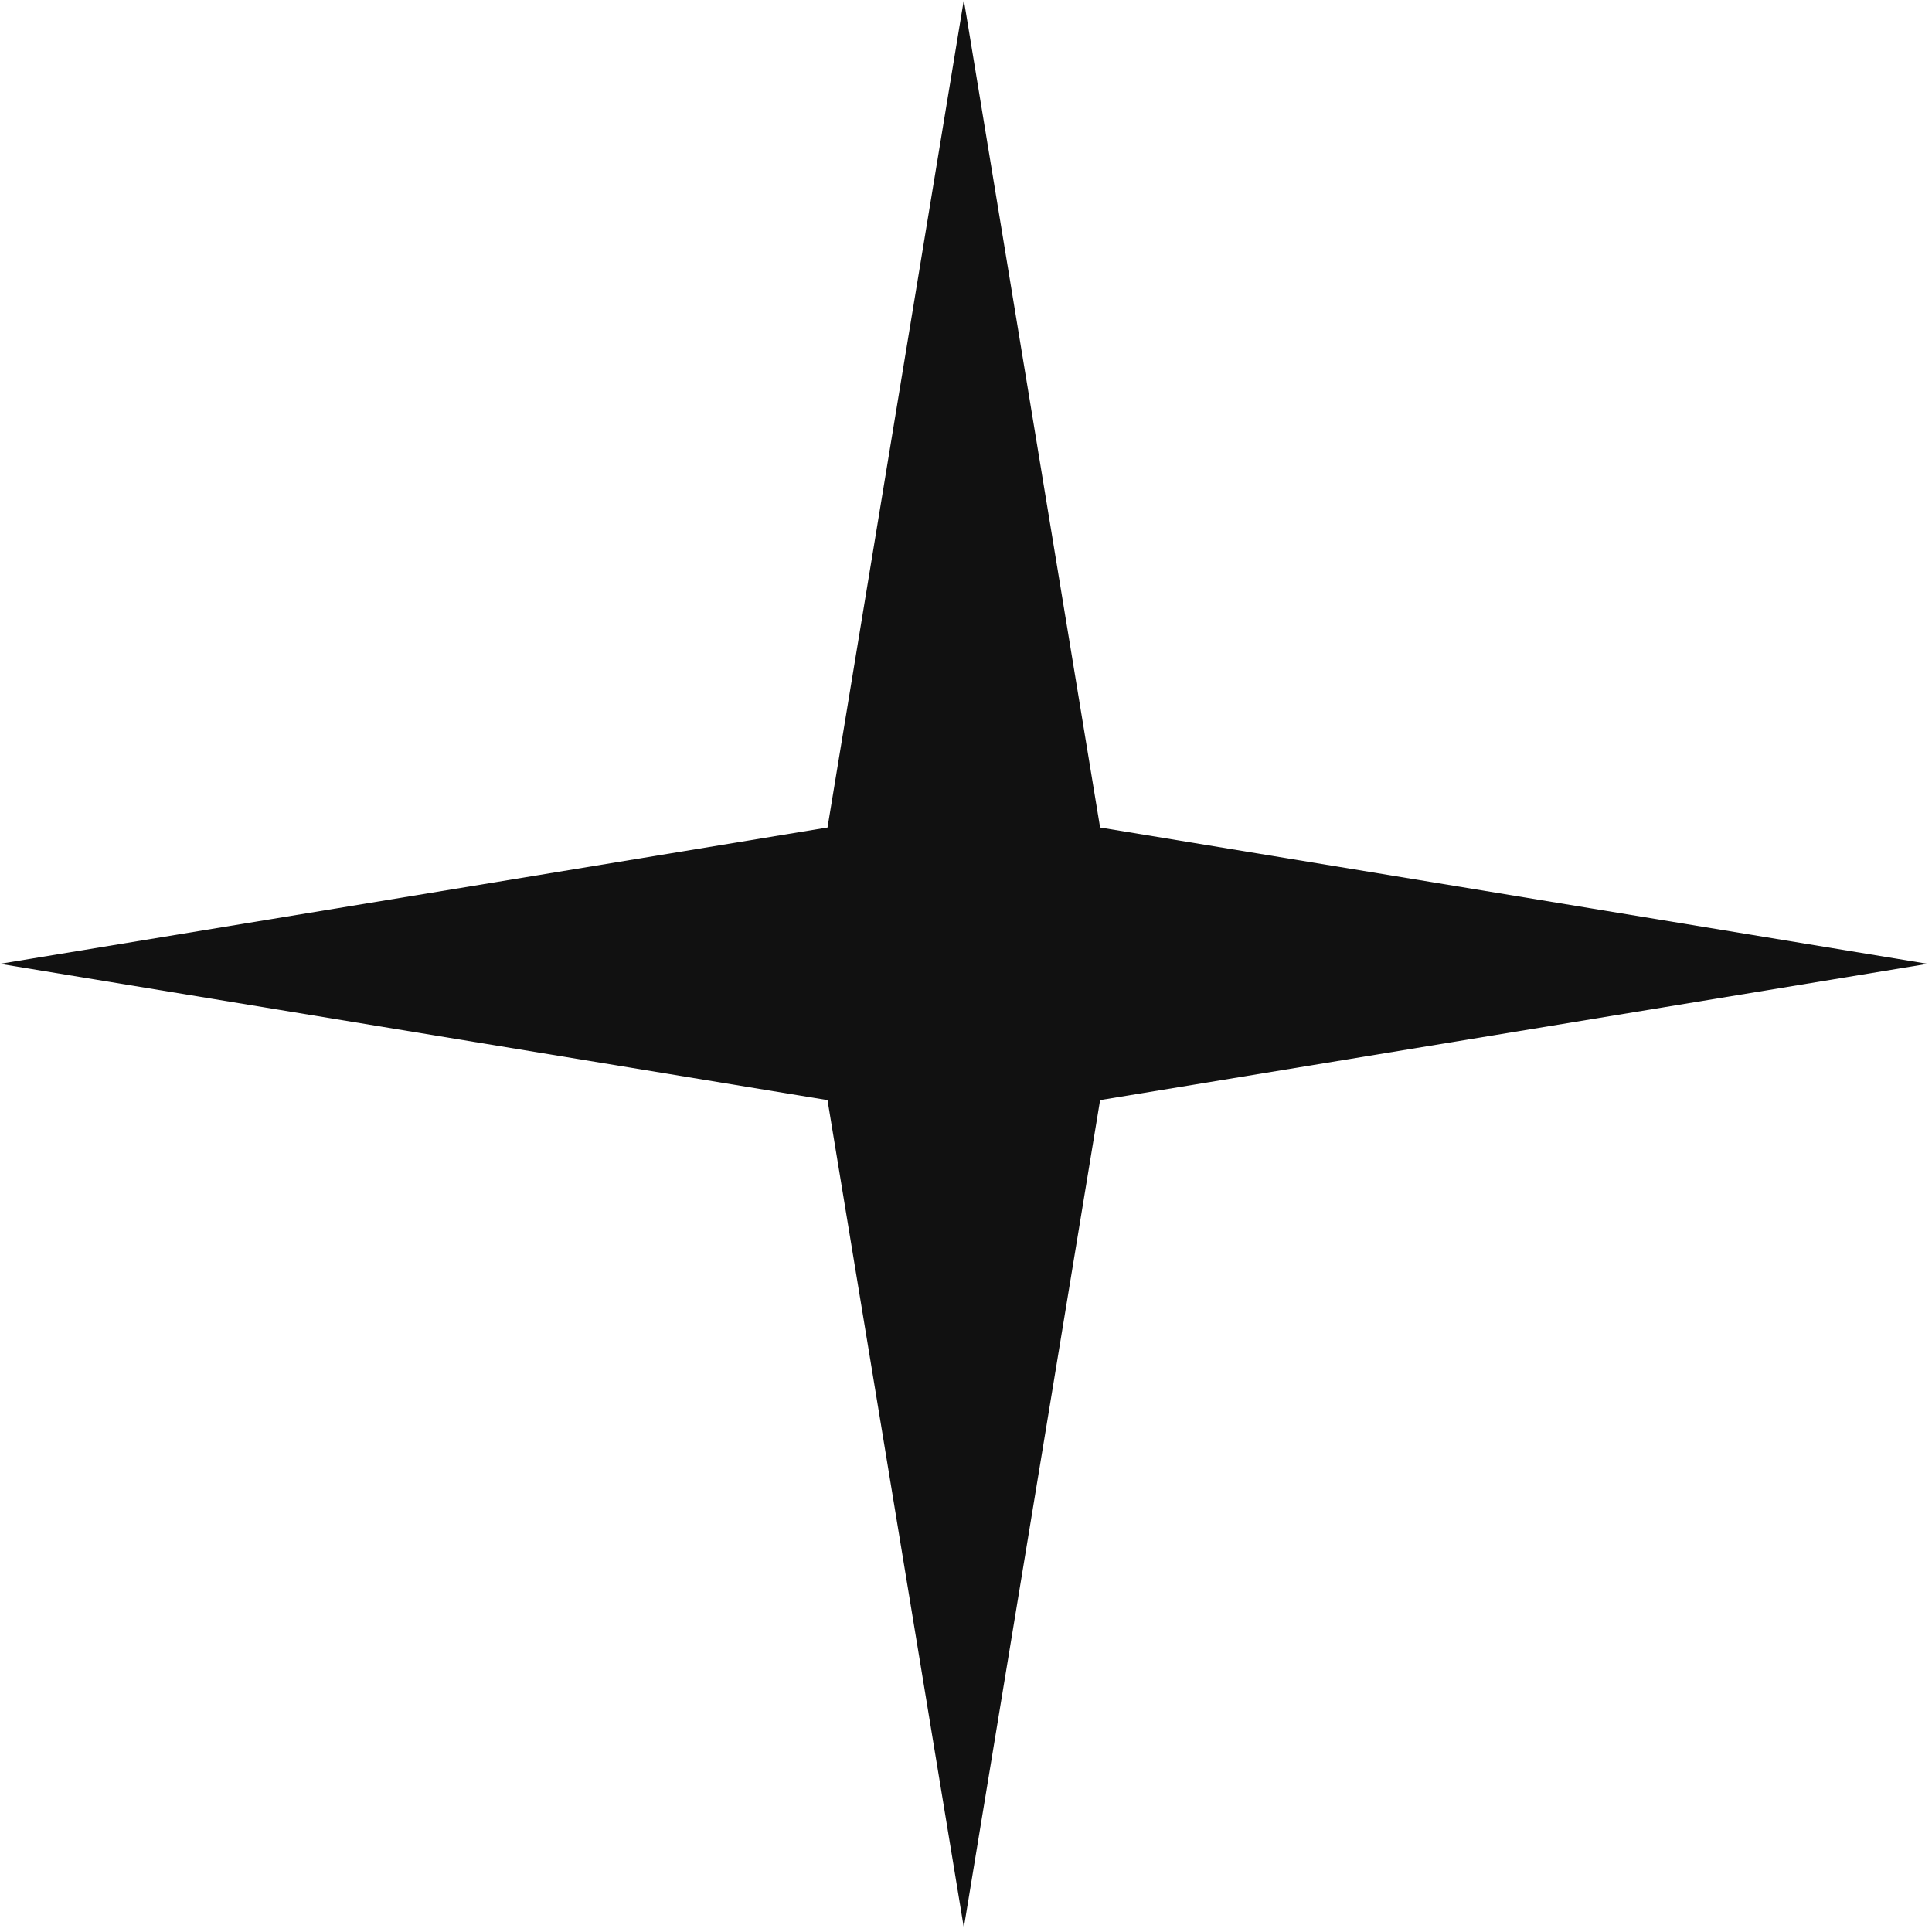
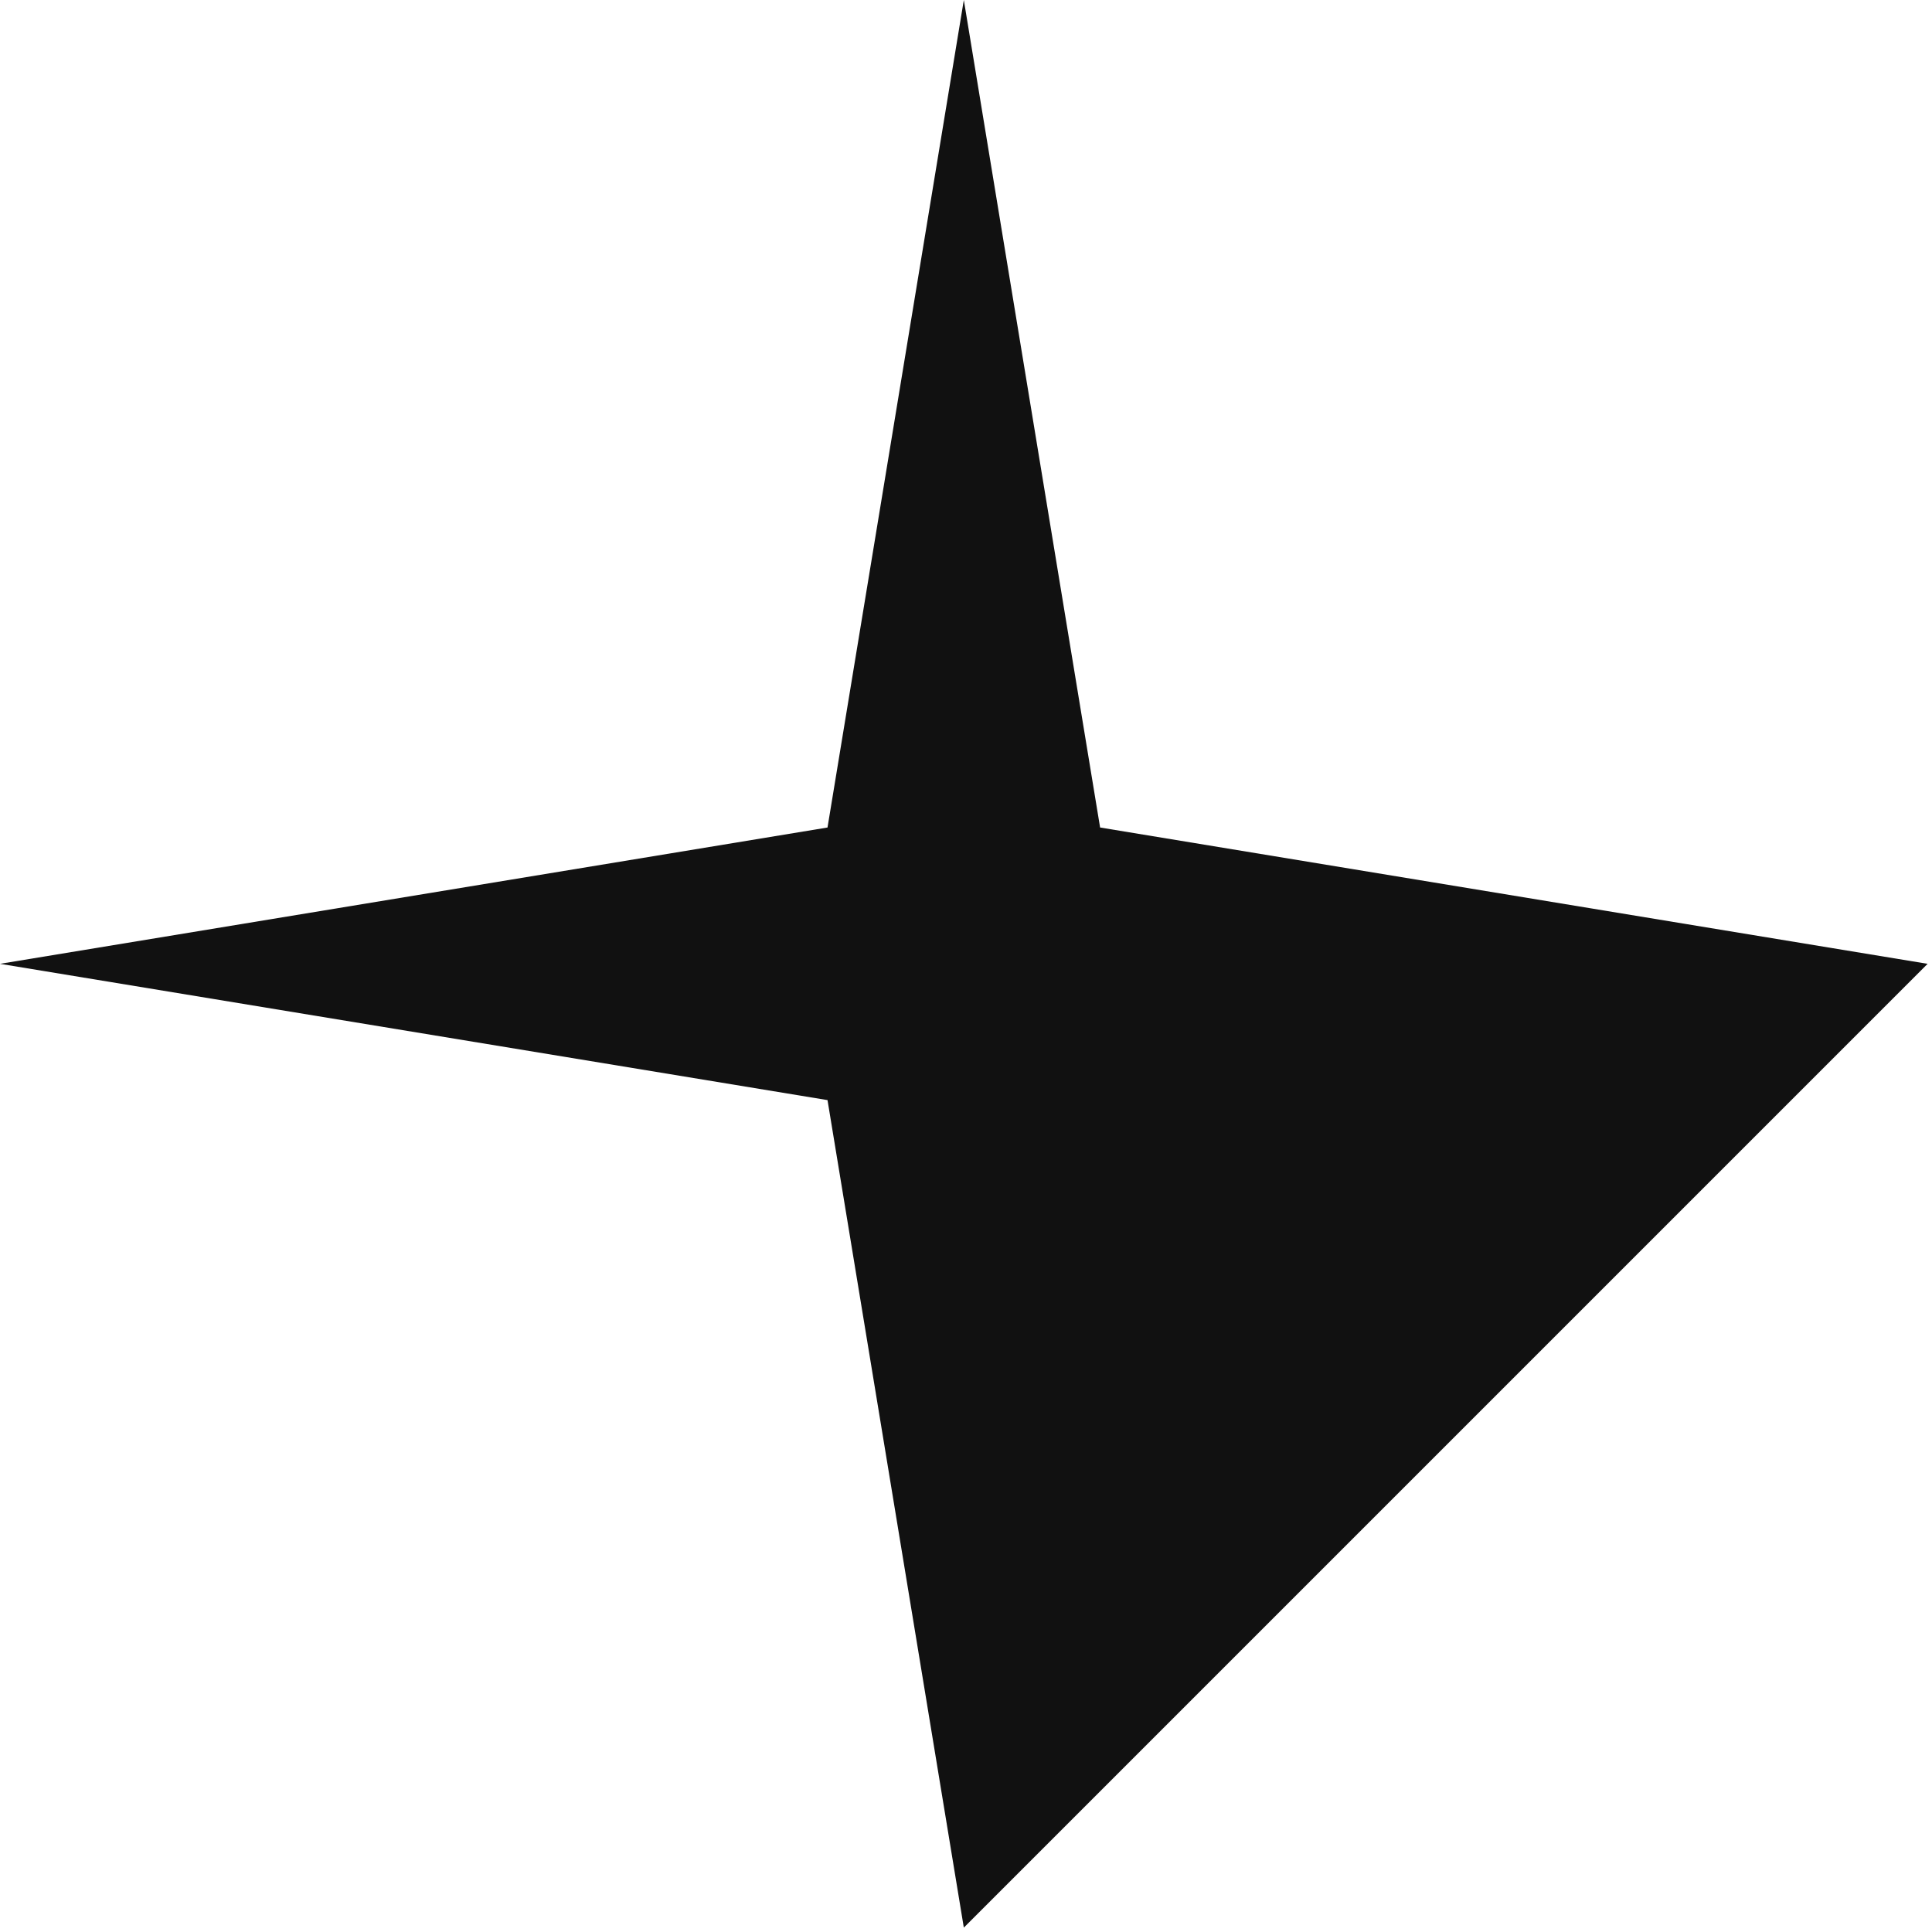
<svg xmlns="http://www.w3.org/2000/svg" width="63" height="63" viewBox="0 0 63 63" fill="none">
-   <path d="M31.429 0L35.873 26.984L62.857 31.429L35.873 35.873L31.429 62.857L26.984 35.873L0 31.429L26.984 26.984L31.429 0Z" fill="#111111" />
+   <path d="M31.429 0L35.873 26.984L62.857 31.429L31.429 62.857L26.984 35.873L0 31.429L26.984 26.984L31.429 0Z" fill="#111111" />
</svg>